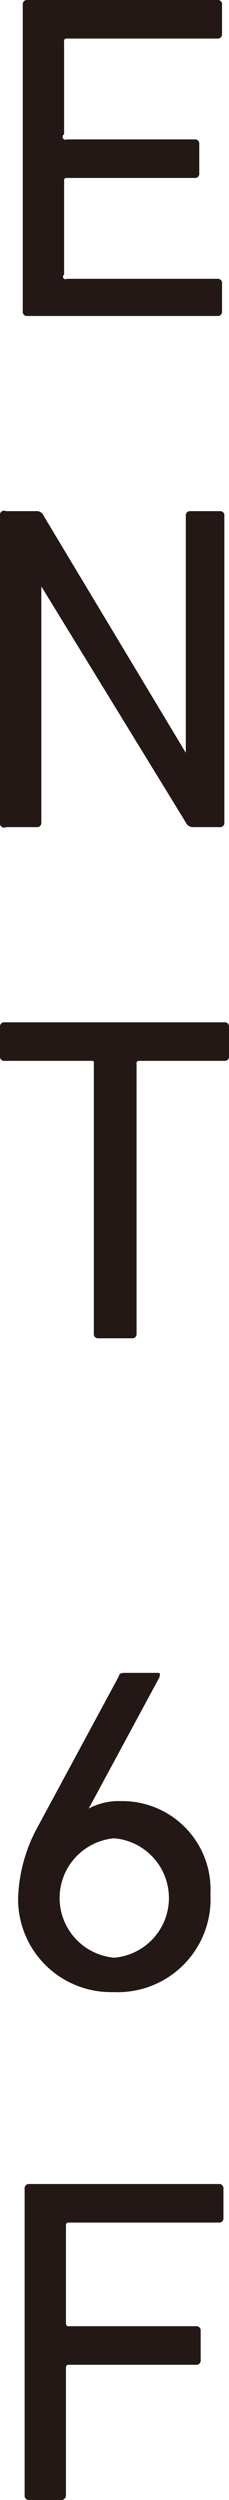
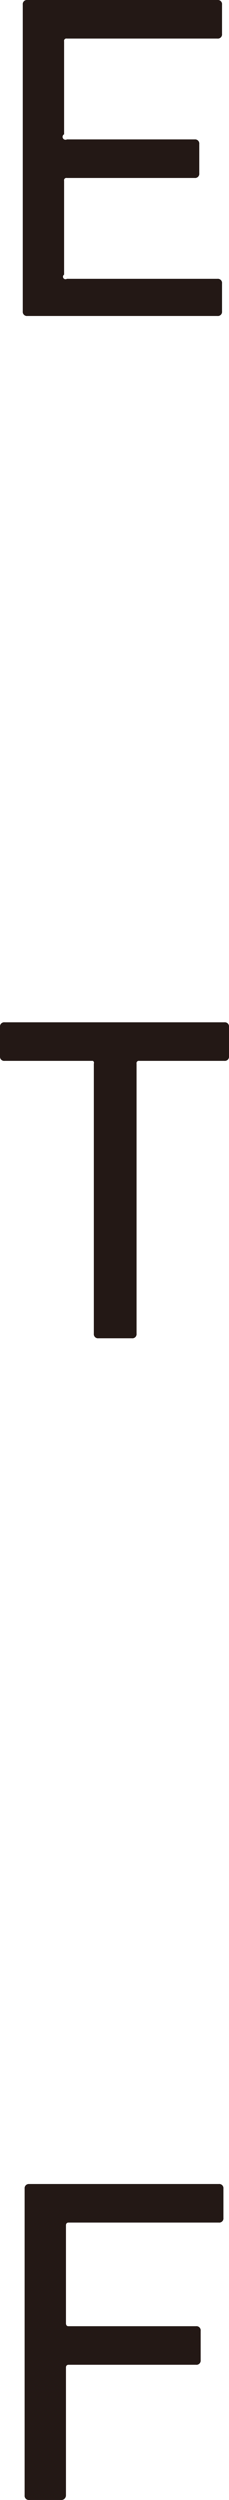
<svg xmlns="http://www.w3.org/2000/svg" viewBox="0 0 4.93 53.8">
  <g id="レイヤー_2" data-name="レイヤー 2">
    <g id="文字">
      <path d="M.49.1A.09.09,0,0,1,.59,0H4.68a.09.09,0,0,1,.1.1V.73a.09.09,0,0,1-.1.1H1.44a.05.05,0,0,0-.06.06v2A.05.05,0,0,0,1.44,3H4.19a.09.09,0,0,1,.1.1v.63a.09.09,0,0,1-.1.1H1.44a.05.05,0,0,0-.06.06V5.91A.05.05,0,0,0,1.44,6H4.68a.09.09,0,0,1,.1.1V6.7a.09.09,0,0,1-.1.1H.59a.09.09,0,0,1-.1-.1Z" style="fill:#231815" />
-       <path d="M0,11.1A.09.09,0,0,1,.13,11H.77a.16.16,0,0,1,.17.1L4,16.2h0V11.1a.09.09,0,0,1,.1-.1h.63a.09.09,0,0,1,.1.1v6.6a.09.09,0,0,1-.1.1H4.15A.17.17,0,0,1,4,17.7L.89,12.62h0V17.7a.09.09,0,0,1-.1.1H.13A.09.09,0,0,1,0,17.7Z" style="fill:#231815" />
      <path d="M2.12,28.8a.09.09,0,0,1-.1-.1V22.89A.05.05,0,0,0,2,22.83H.1a.09.09,0,0,1-.1-.1V22.1A.09.09,0,0,1,.1,22H4.83a.09.09,0,0,1,.1.1v.63a.09.09,0,0,1-.1.1H3a.05.05,0,0,0-.06.06V28.7a.09.09,0,0,1-.1.1Z" style="fill:#231815" />
-       <path d="M.83,39.28l1.73-3.21c0-.06.06-.07.13-.07h.68c.07,0,.09,0,.06.1L1.91,38.92l0,0a1.35,1.35,0,0,1,.69-.16,1.9,1.9,0,0,1,1.93,2,2,2,0,0,1-2.09,2.11A2,2,0,0,1,.39,40.83,3.42,3.42,0,0,1,.83,39.28Zm1.63,2.85a1.29,1.29,0,0,0,0-2.57,1.29,1.29,0,0,0,0,2.57Z" style="fill:#231815" />
      <path d="M.53,47.1A.09.09,0,0,1,.62,47H4.71a.09.09,0,0,1,.1.1v.63a.09.09,0,0,1-.1.1H1.47s-.05,0-.05.06V50s0,.06.05.06H4.22a.09.09,0,0,1,.1.1v.63a.09.09,0,0,1-.1.1H1.47s-.05,0-.05.06V53.7a.1.1,0,0,1-.11.1H.62a.09.09,0,0,1-.09-.1Z" style="fill:#231815" />
    </g>
  </g>
</svg>